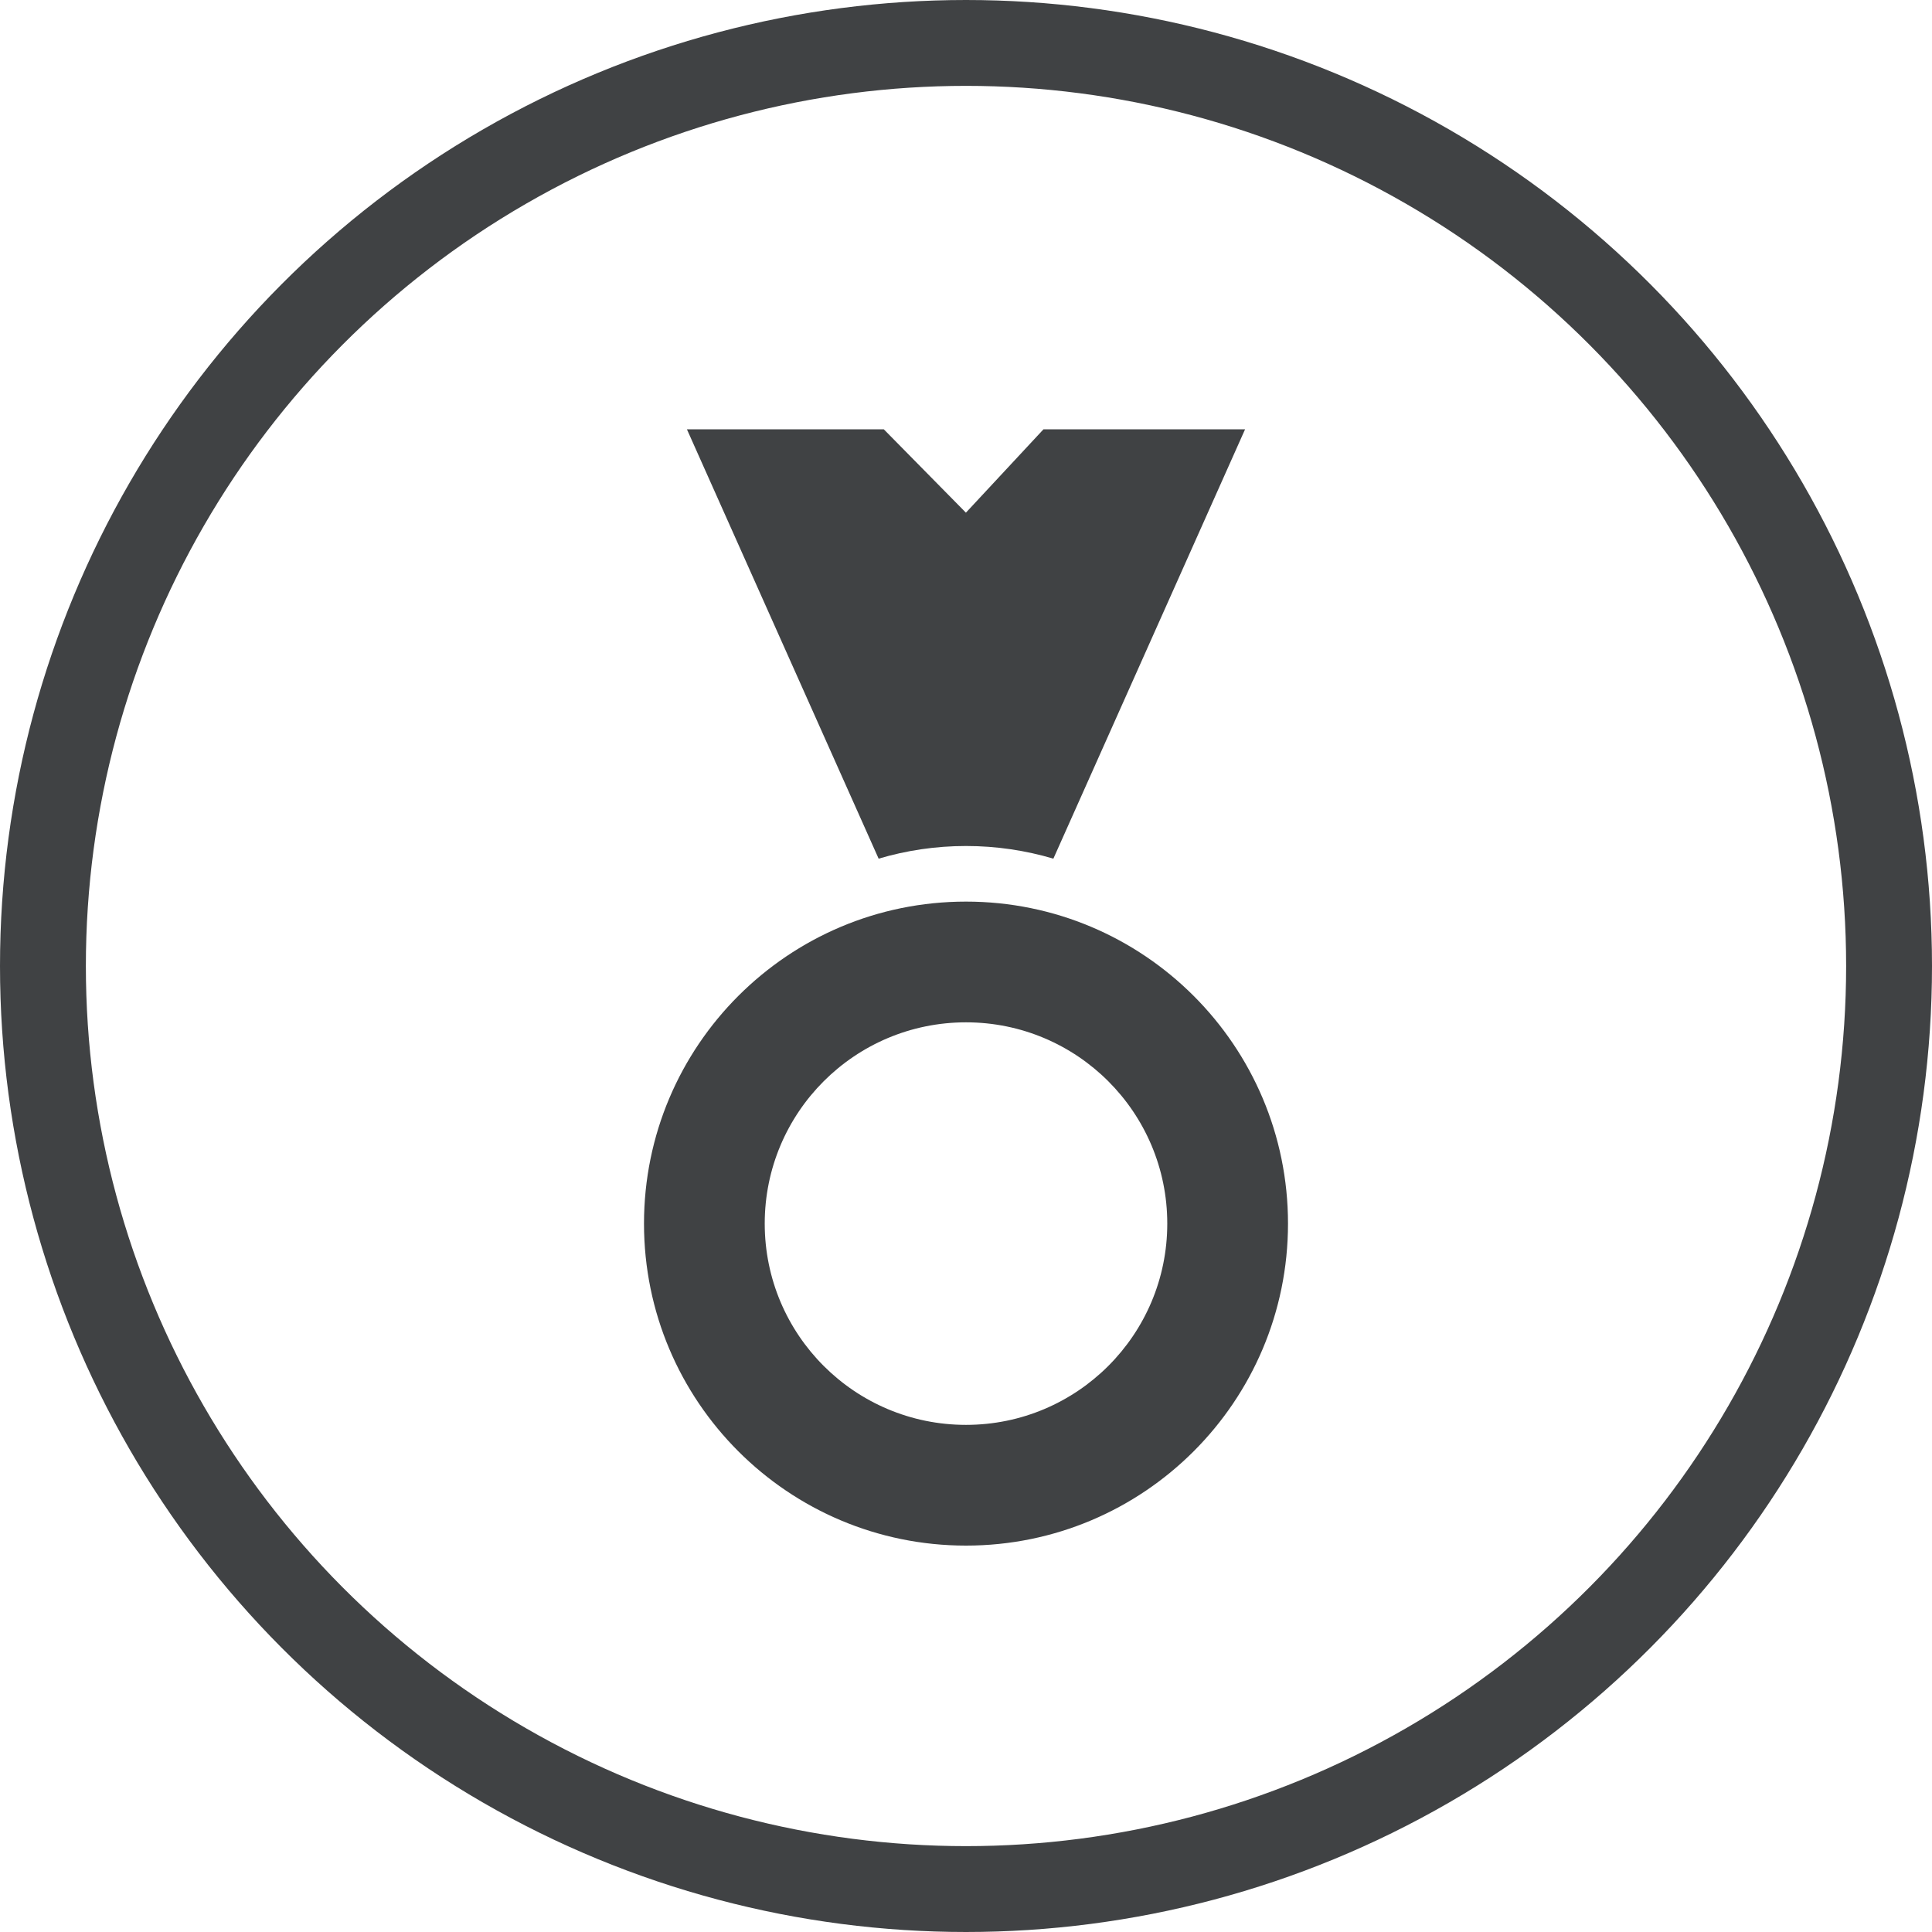
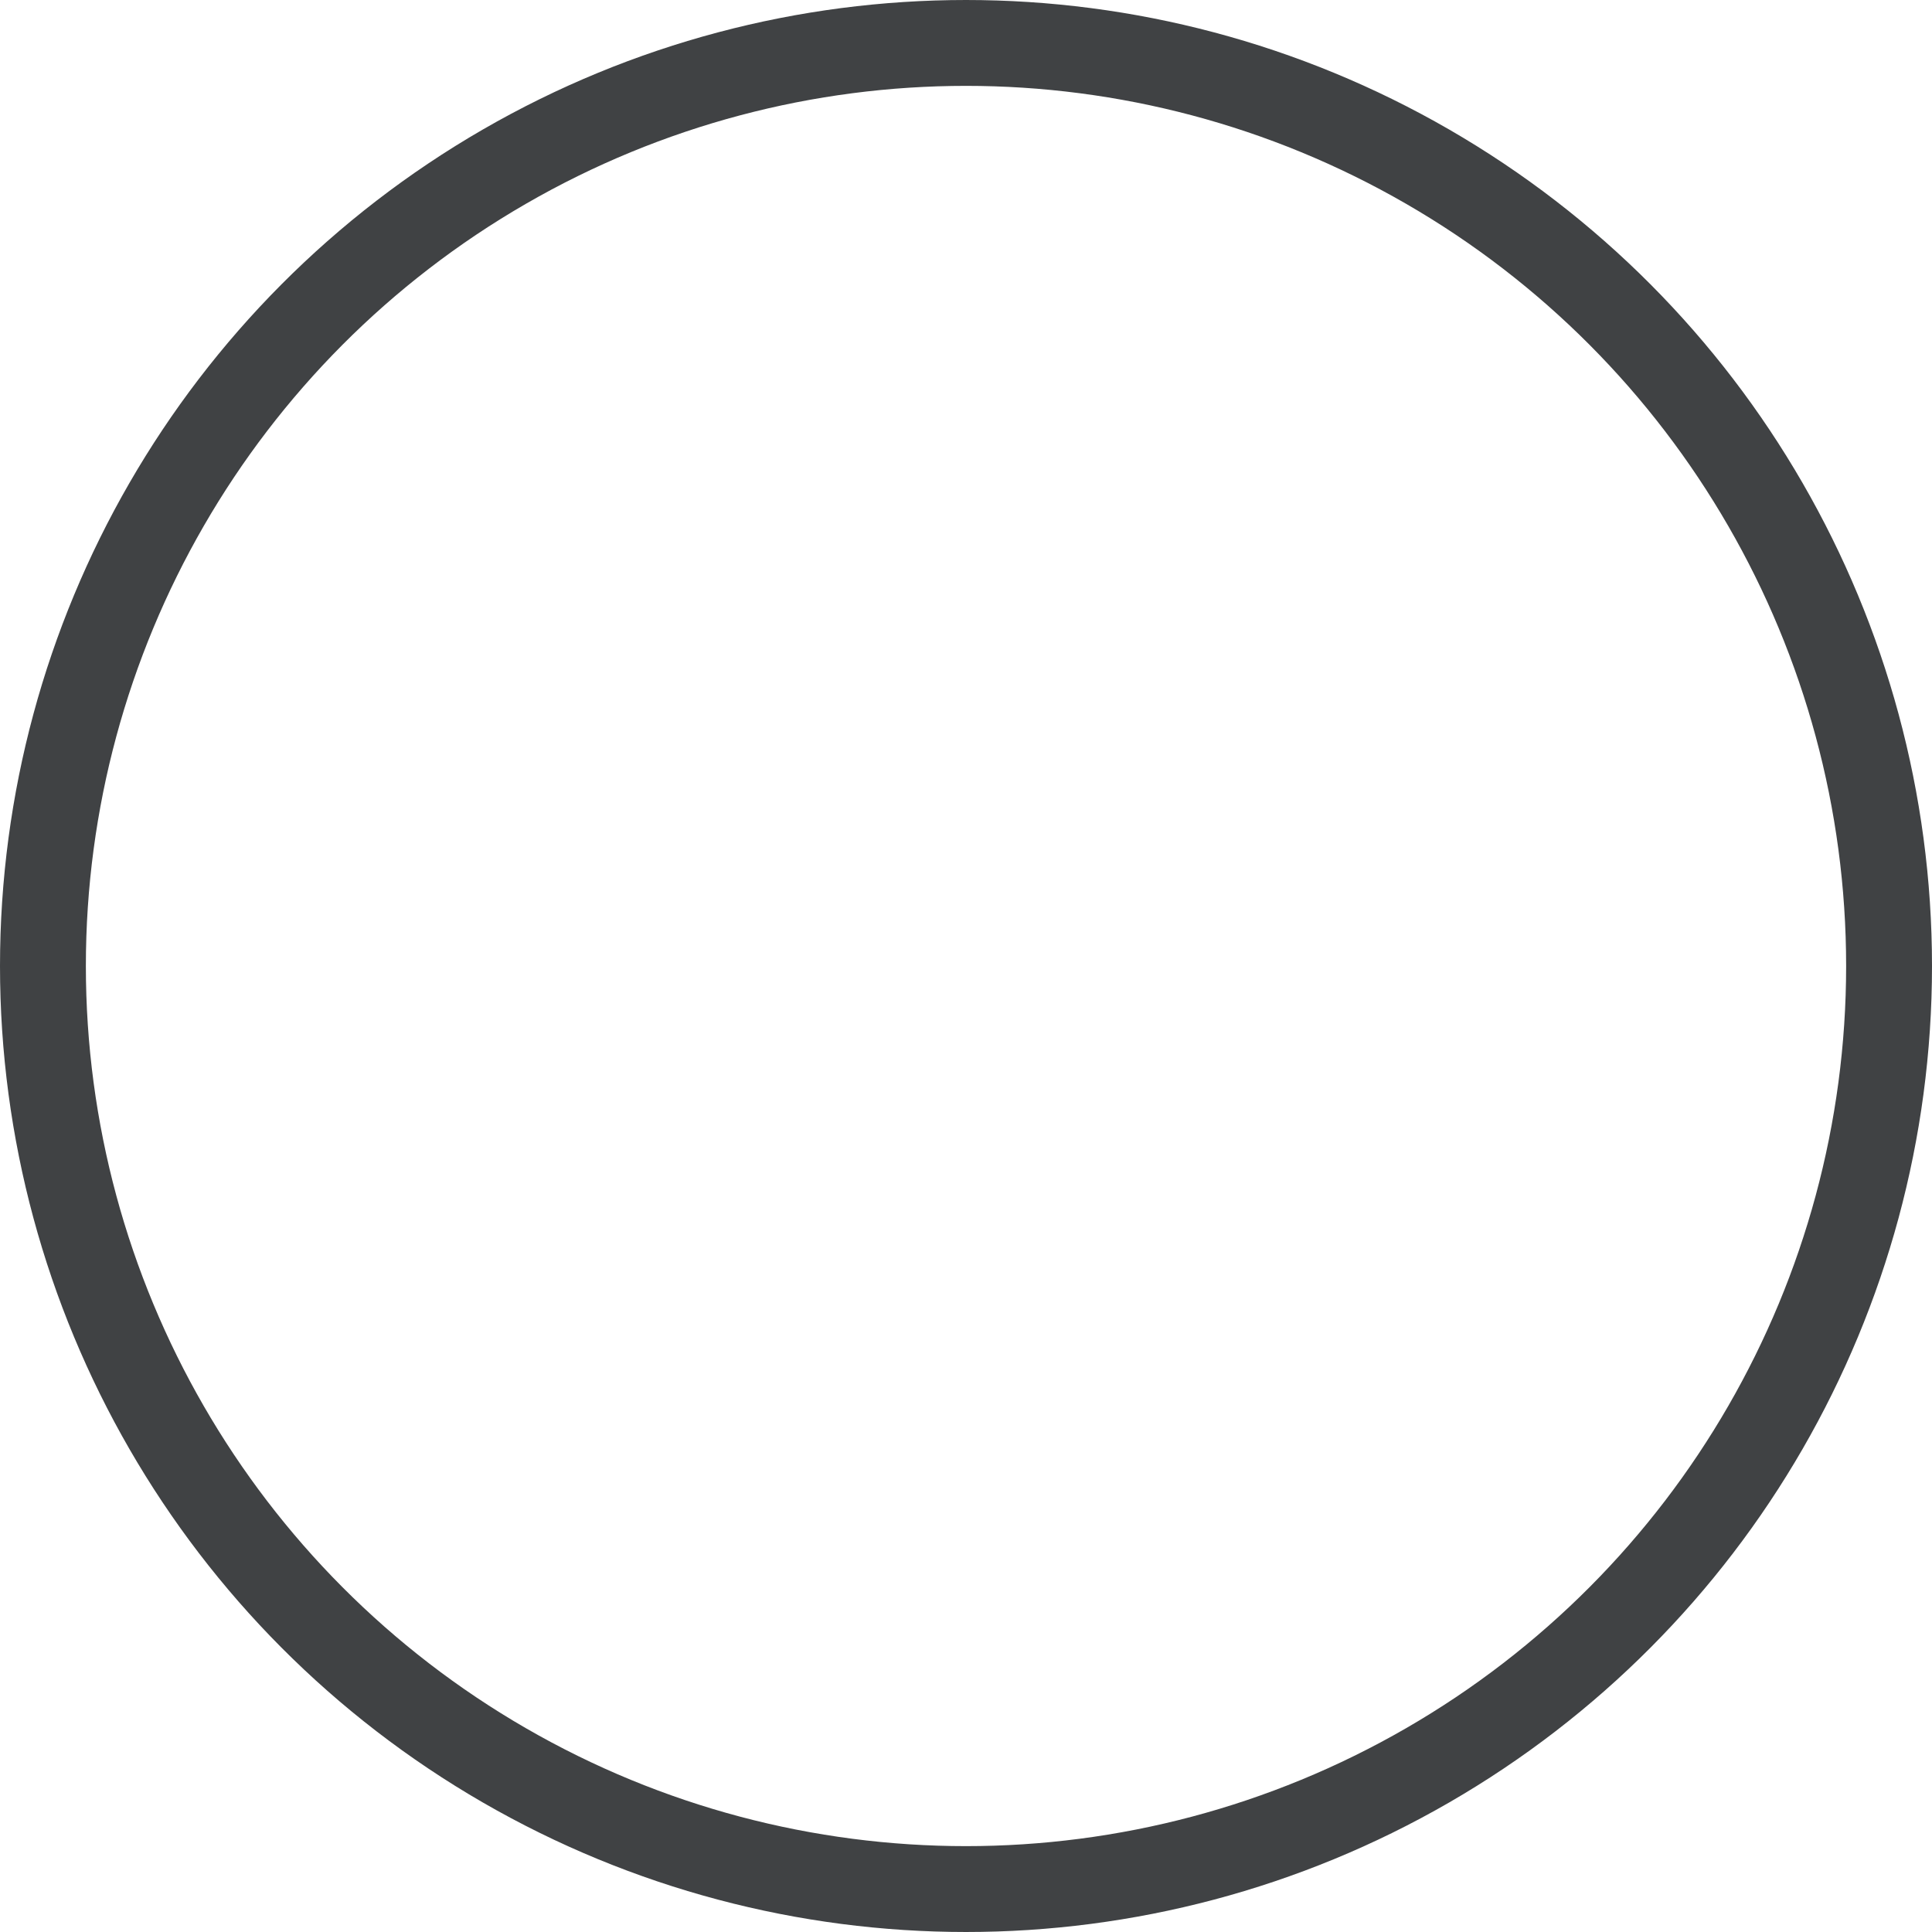
<svg xmlns="http://www.w3.org/2000/svg" width="45" height="45" viewBox="0 0 45 45">
  <g fill="none" fill-rule="evenodd" transform="translate(1 1)">
    <circle cx="21.5" cy="21.5" r="21.5" stroke="#404244" stroke-width="2" />
    <g fill="#404244" transform="translate(14 9)">
-       <path d="M5.465 10L1-3.55271368e-15 5.586-1.77635684e-15 7.498 1.941 9.304-1.77635684e-15 14-3.55271368e-15 9.535 10C8.888 9.808 8.206 9.705 7.5 9.705 6.794 9.705 6.112 9.808 5.465 10zM7.5 26C3.358 26 0 22.642 0 18.5 0 14.358 3.358 11 7.5 11 11.642 11 15 14.358 15 18.5 15 22.642 11.642 26 7.5 26zM7.5 23.188C10.089 23.188 12.188 21.089 12.188 18.5 12.188 15.911 10.089 13.812 7.5 13.812 4.911 13.812 2.812 15.911 2.812 18.5 2.812 21.089 4.911 23.188 7.5 23.188z" />
-     </g>
+       </g>
  </g>
</svg>